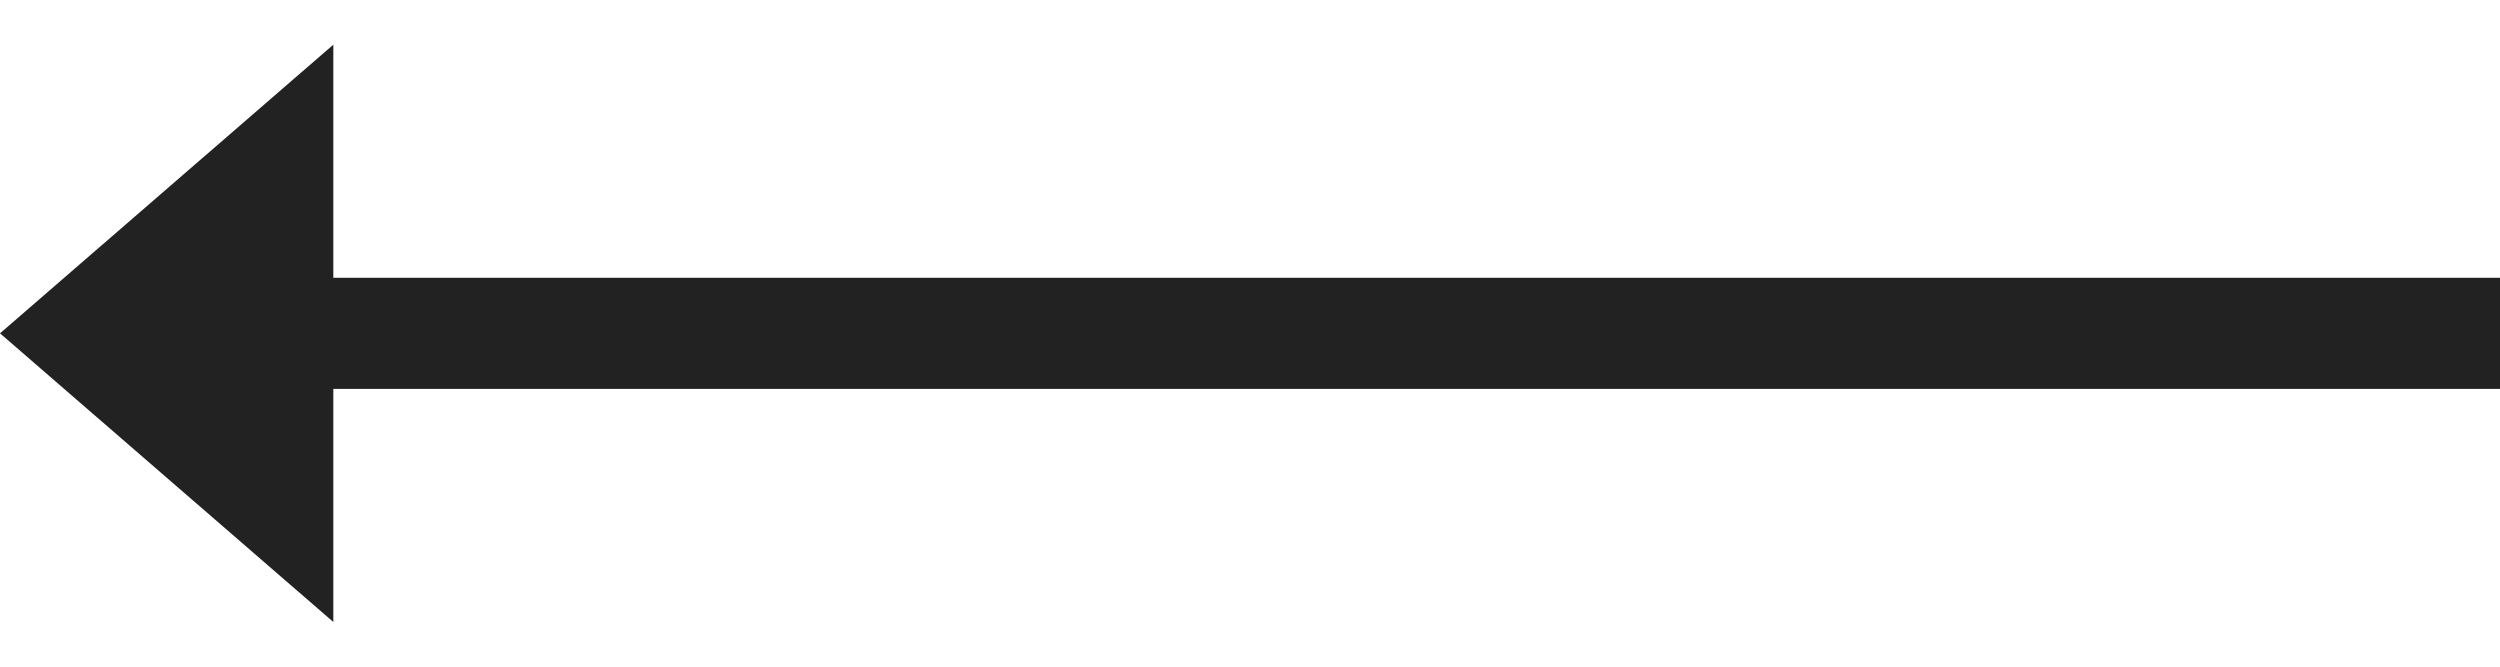
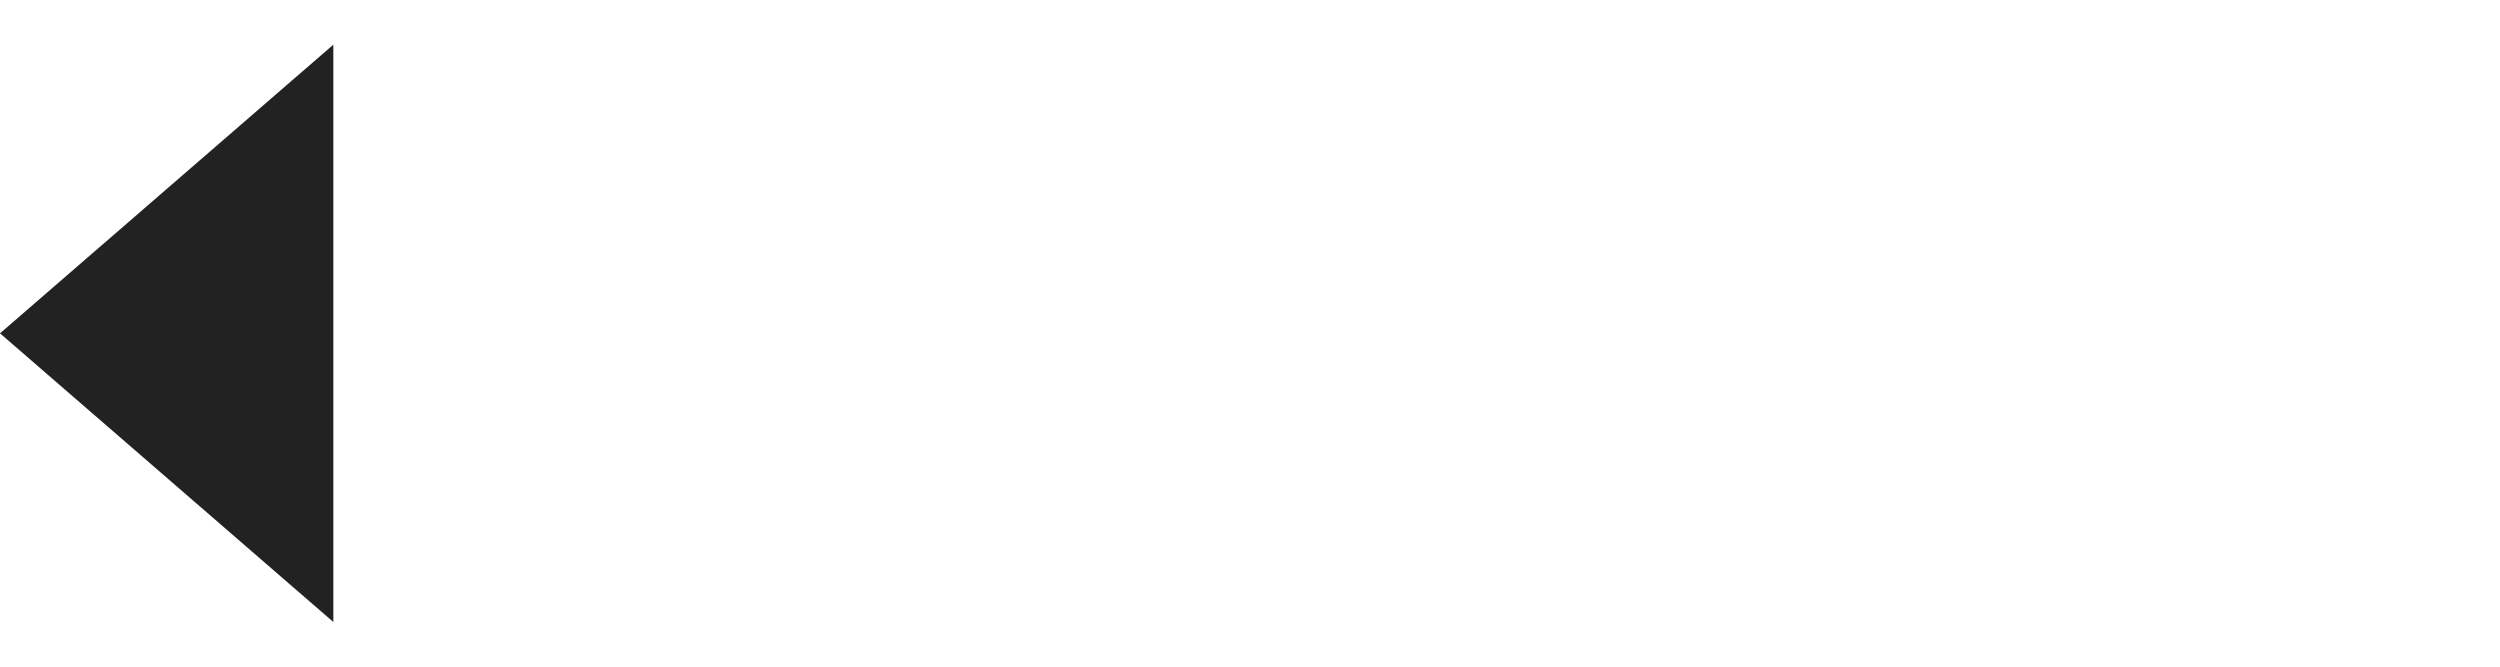
<svg xmlns="http://www.w3.org/2000/svg" width="45" height="12" viewBox="0 0 45 12" fill="none">
-   <line x1="45" y1="6" x2="4" y2="6" stroke="#222222" stroke-width="2" />
  <path d="M7.86805e-07 6L6 0.804L6 11.196L7.86805e-07 6Z" fill="#222222" />
</svg>